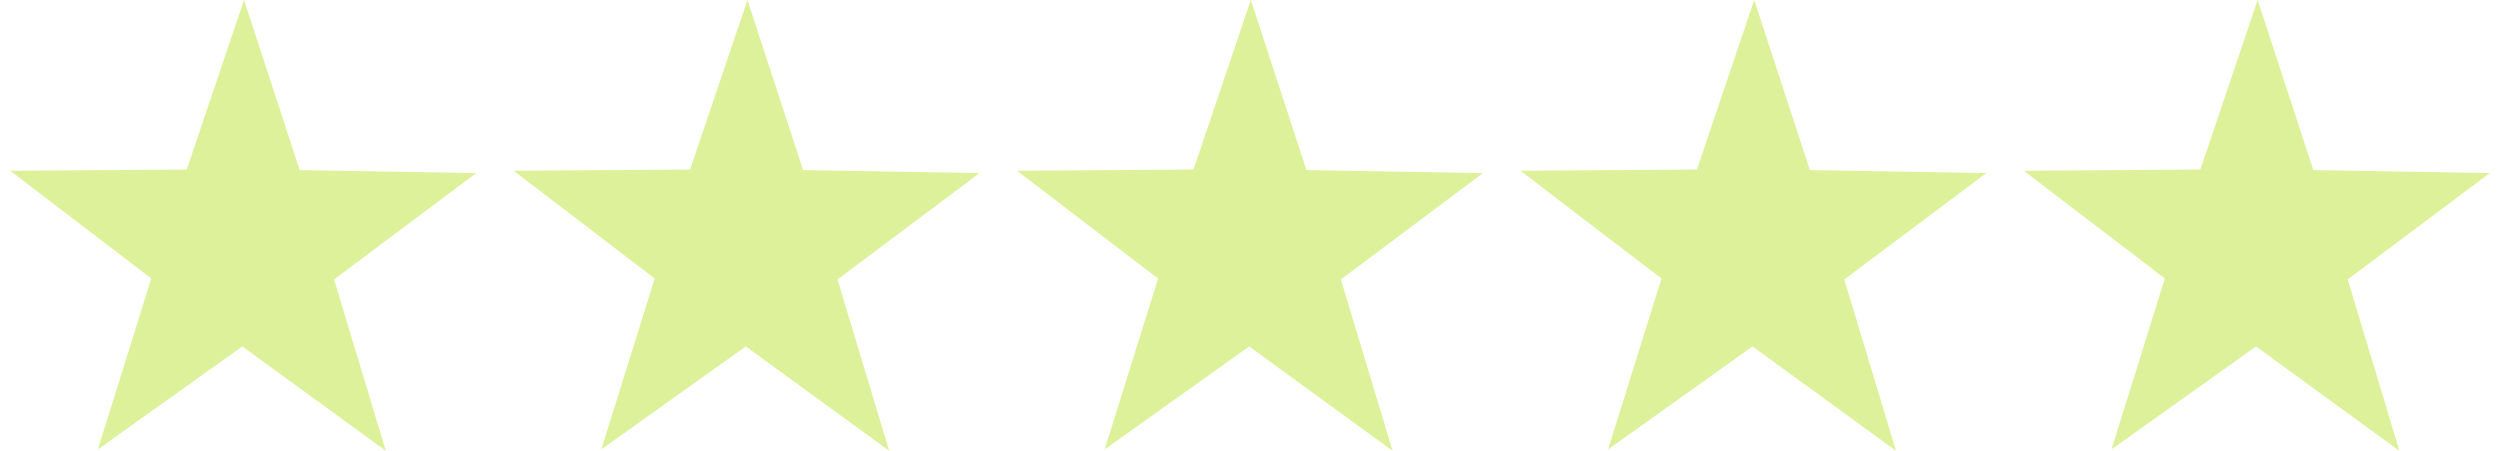
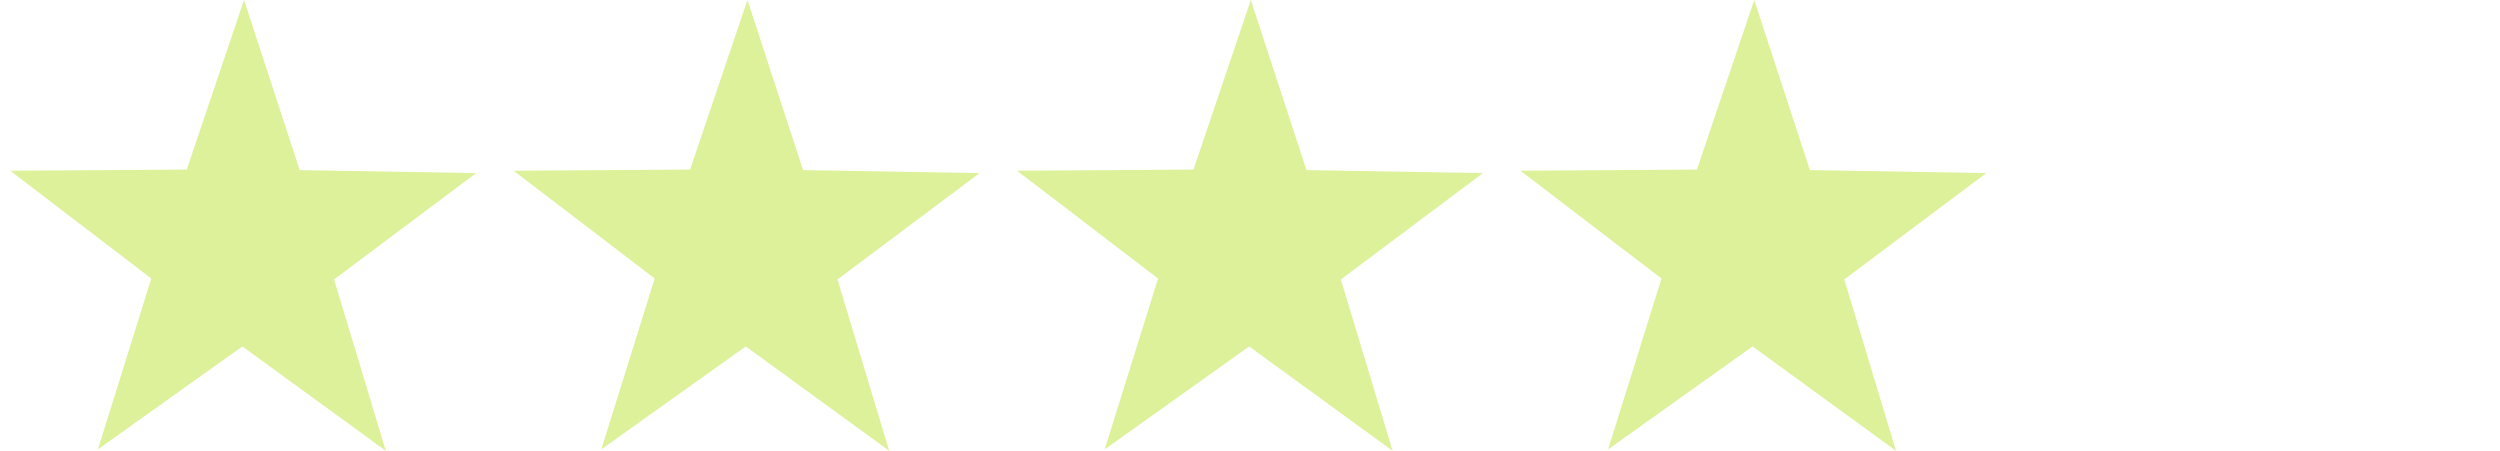
<svg xmlns="http://www.w3.org/2000/svg" fill="none" height="22" viewBox="0 0 122 22" width="122">
  <g fill="#ddf19a">
    <path d="m85.525 16.906-7.05 5.024 2.606-8.338-6.883-5.259 8.612-.059 2.797-8.274 2.716 8.302 8.611.145-6.933 5.19 2.525 8.364z" />
    <path d="m60.959 16.906-7.051 5.024 2.606-8.338-6.883-5.259 8.612-.059 2.797-8.274 2.716 8.302 8.611.145-6.933 5.19 2.525 8.364z" />
    <path d="m36.393 16.906-7.05 5.024 2.606-8.338-6.883-5.259 8.612-.059 2.797-8.274 2.716 8.302 8.611.145-6.933 5.19 2.525 8.364z" />
    <path d="m11.827 16.906-7.05 5.024 2.606-8.338-6.883-5.259 8.612-.059 2.797-8.274 2.716 8.302 8.611.145-6.933 5.19 2.525 8.364z" />
-     <path d="m110.091 16.906-7.051 5.024 2.606-8.338-6.882-5.259 8.612-.059 2.797-8.274 2.716 8.302 8.611.145-6.933 5.19 2.525 8.364z" />
  </g>
</svg>